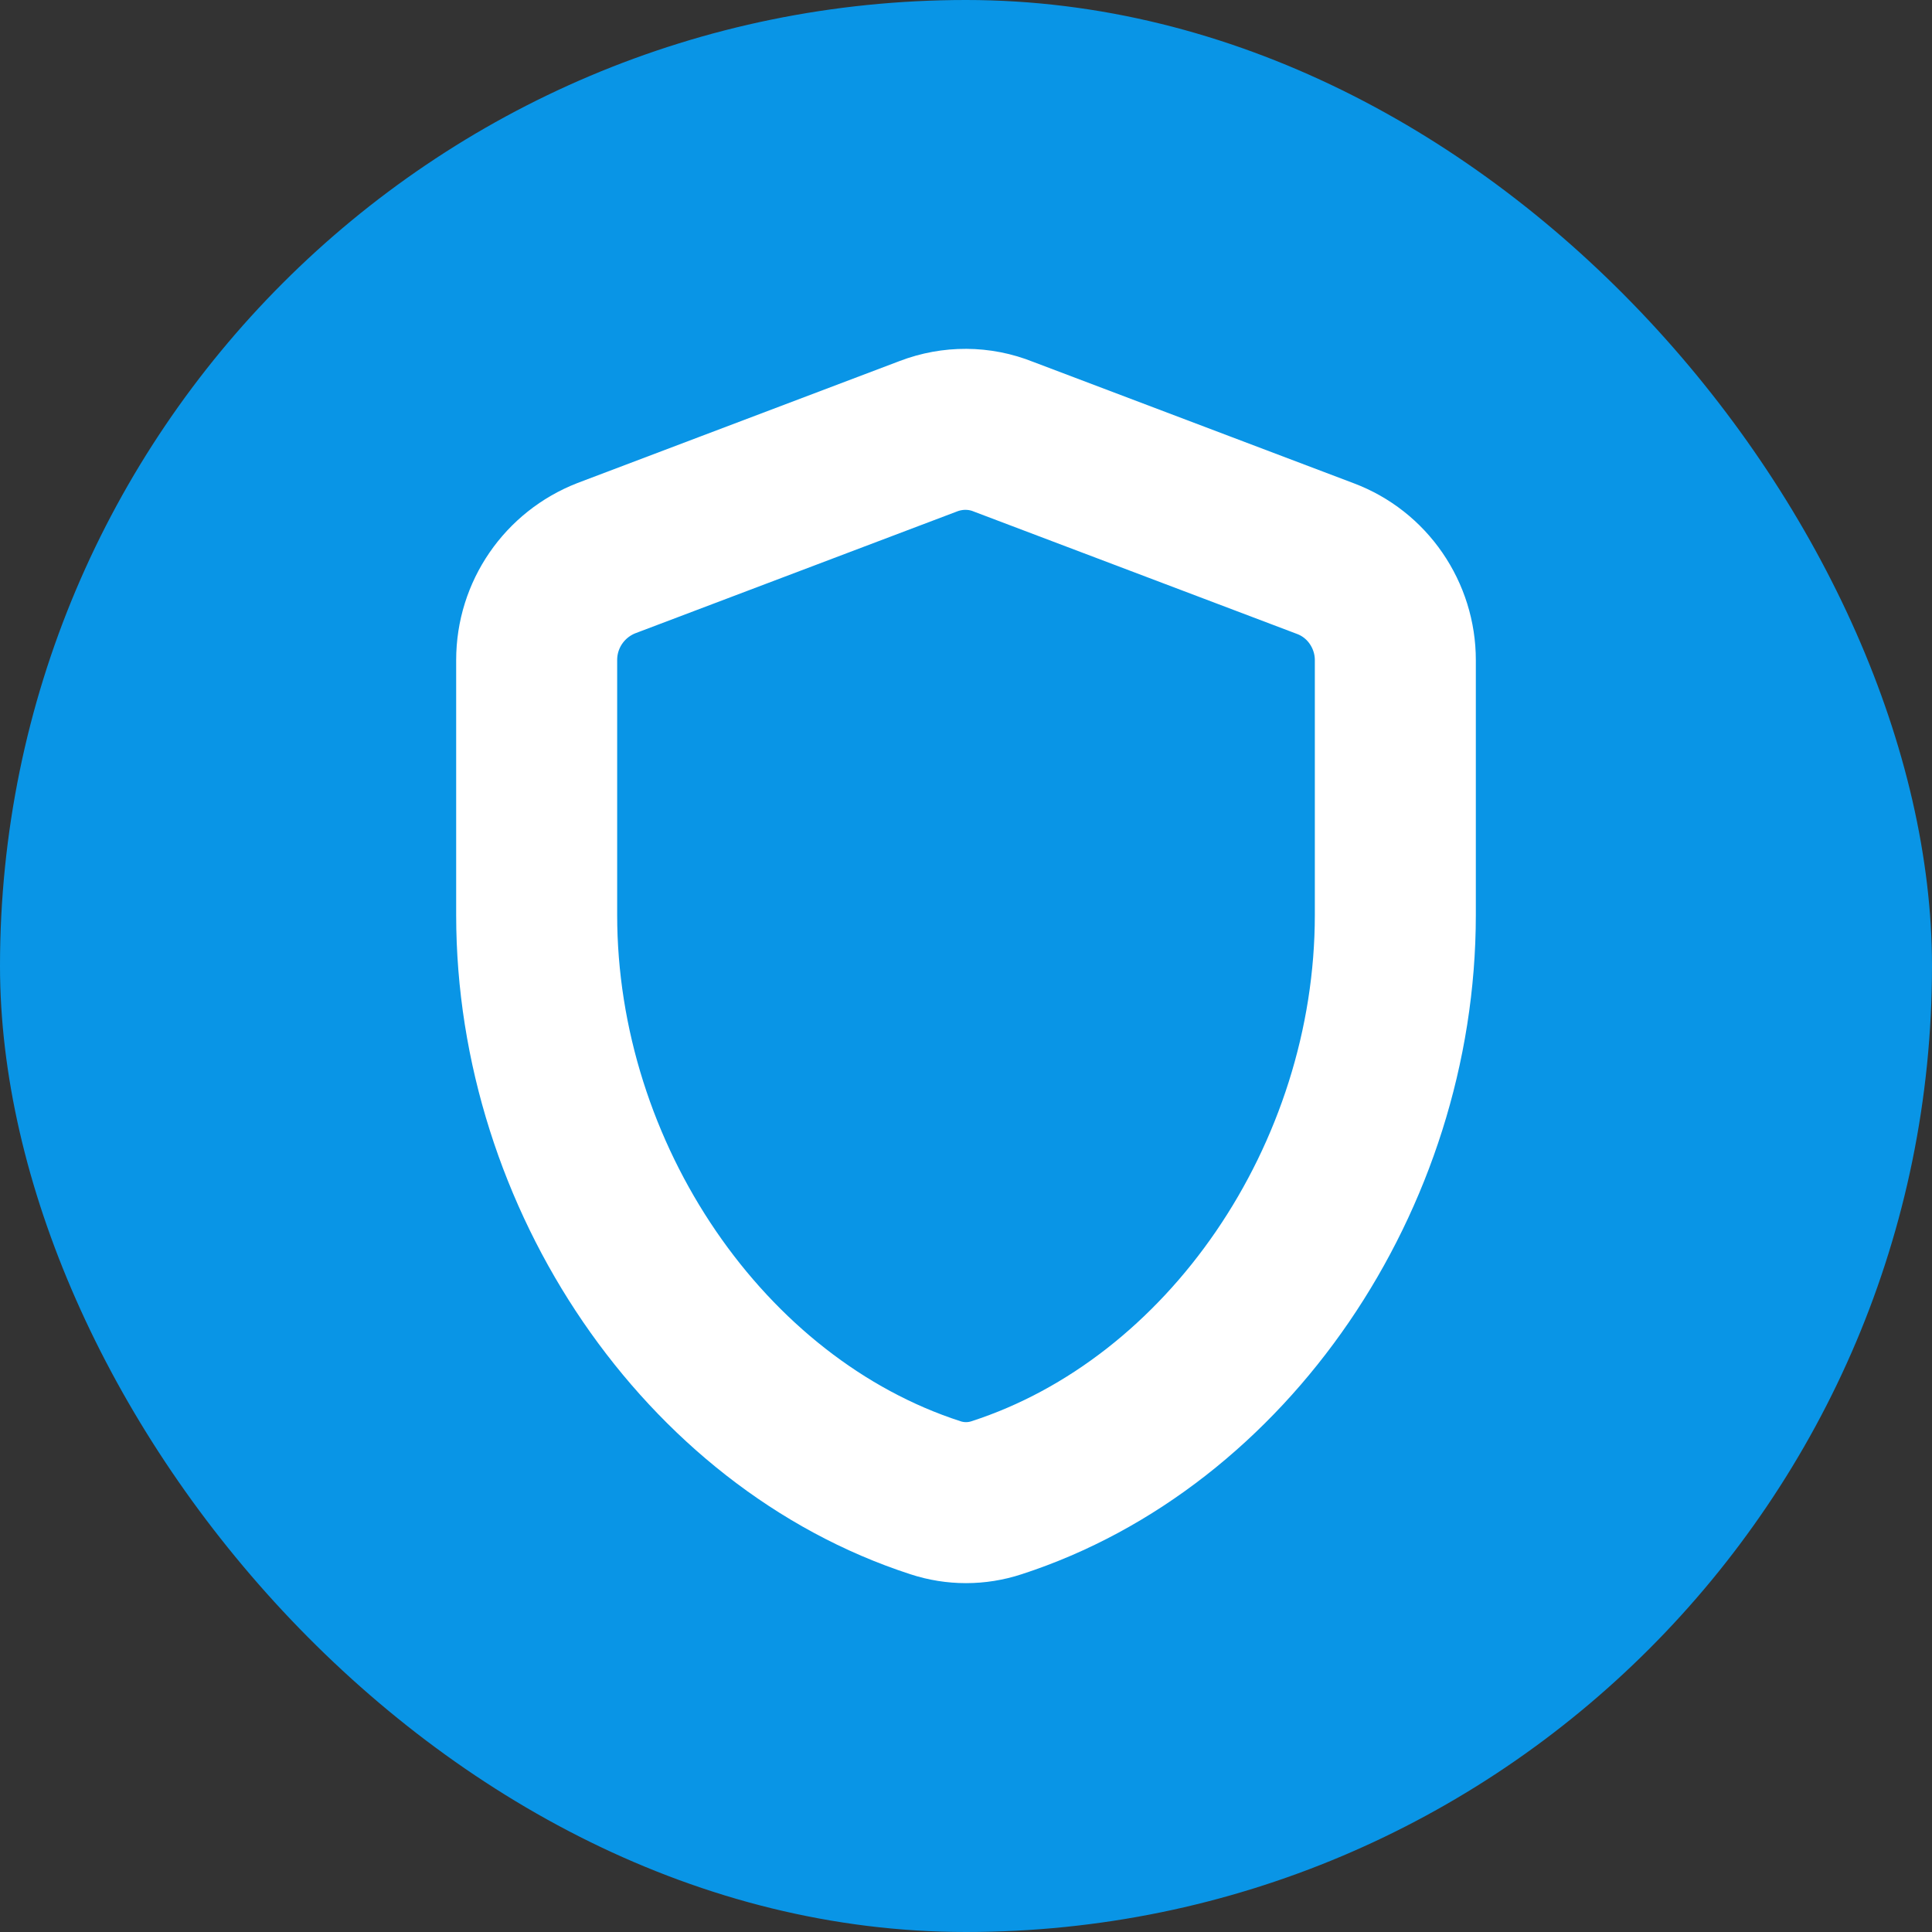
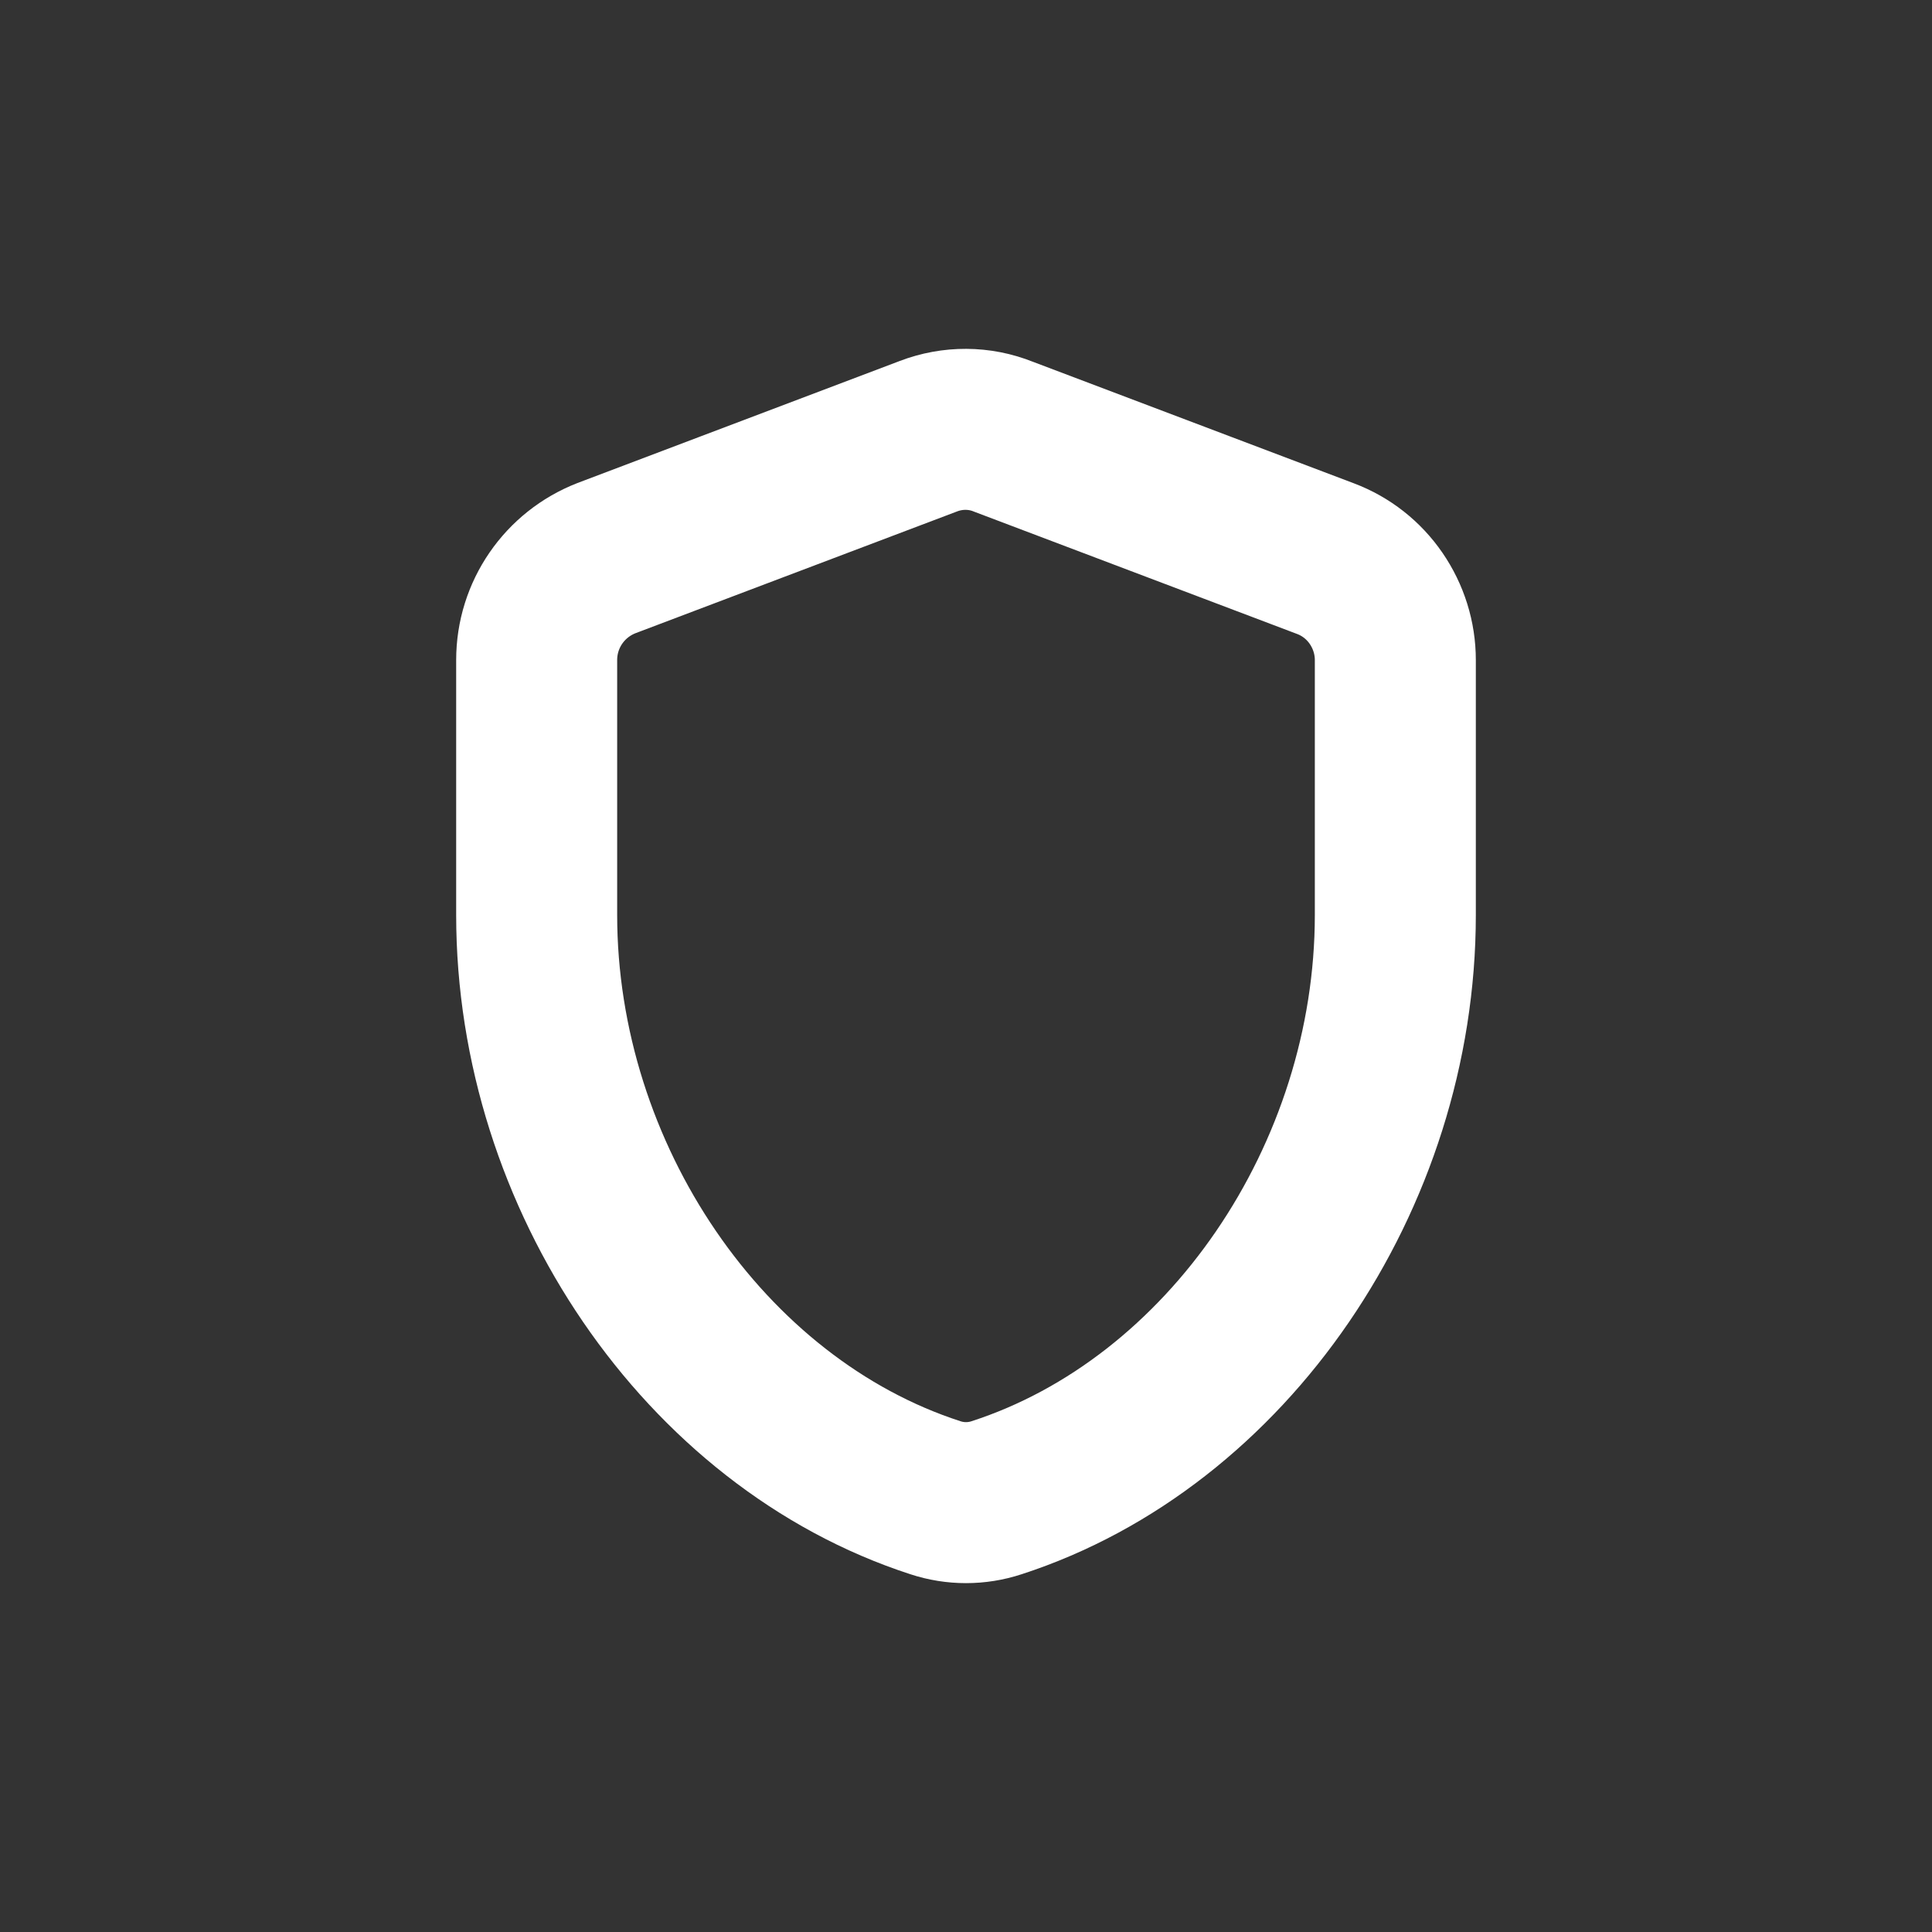
<svg xmlns="http://www.w3.org/2000/svg" width="18" height="18" viewBox="0 0 18 18" fill="none">
  <rect x="0" y="0" width="18" height="18" fill="#333333" stroke="none" />
  <g id="Button Icons">
-     <rect width="18" height="18" rx="9" fill="#0995E6" />
    <path id="Vector" d="M8.65 4.064L5.65 5.2C5.26 5.352 5 5.726 5 6.15V8.524C5 10.964 6.565 13.257 8.715 13.954C8.9 14.015 9.1 14.015 9.285 13.954C11.435 13.257 13 10.969 13 8.524V6.15C13 5.944 12.937 5.744 12.821 5.575C12.705 5.406 12.541 5.277 12.35 5.205L9.35 4.069C9.125 3.978 8.875 3.978 8.65 4.064Z" stroke="white" stroke-width="1.5" />
  </g>
</svg>